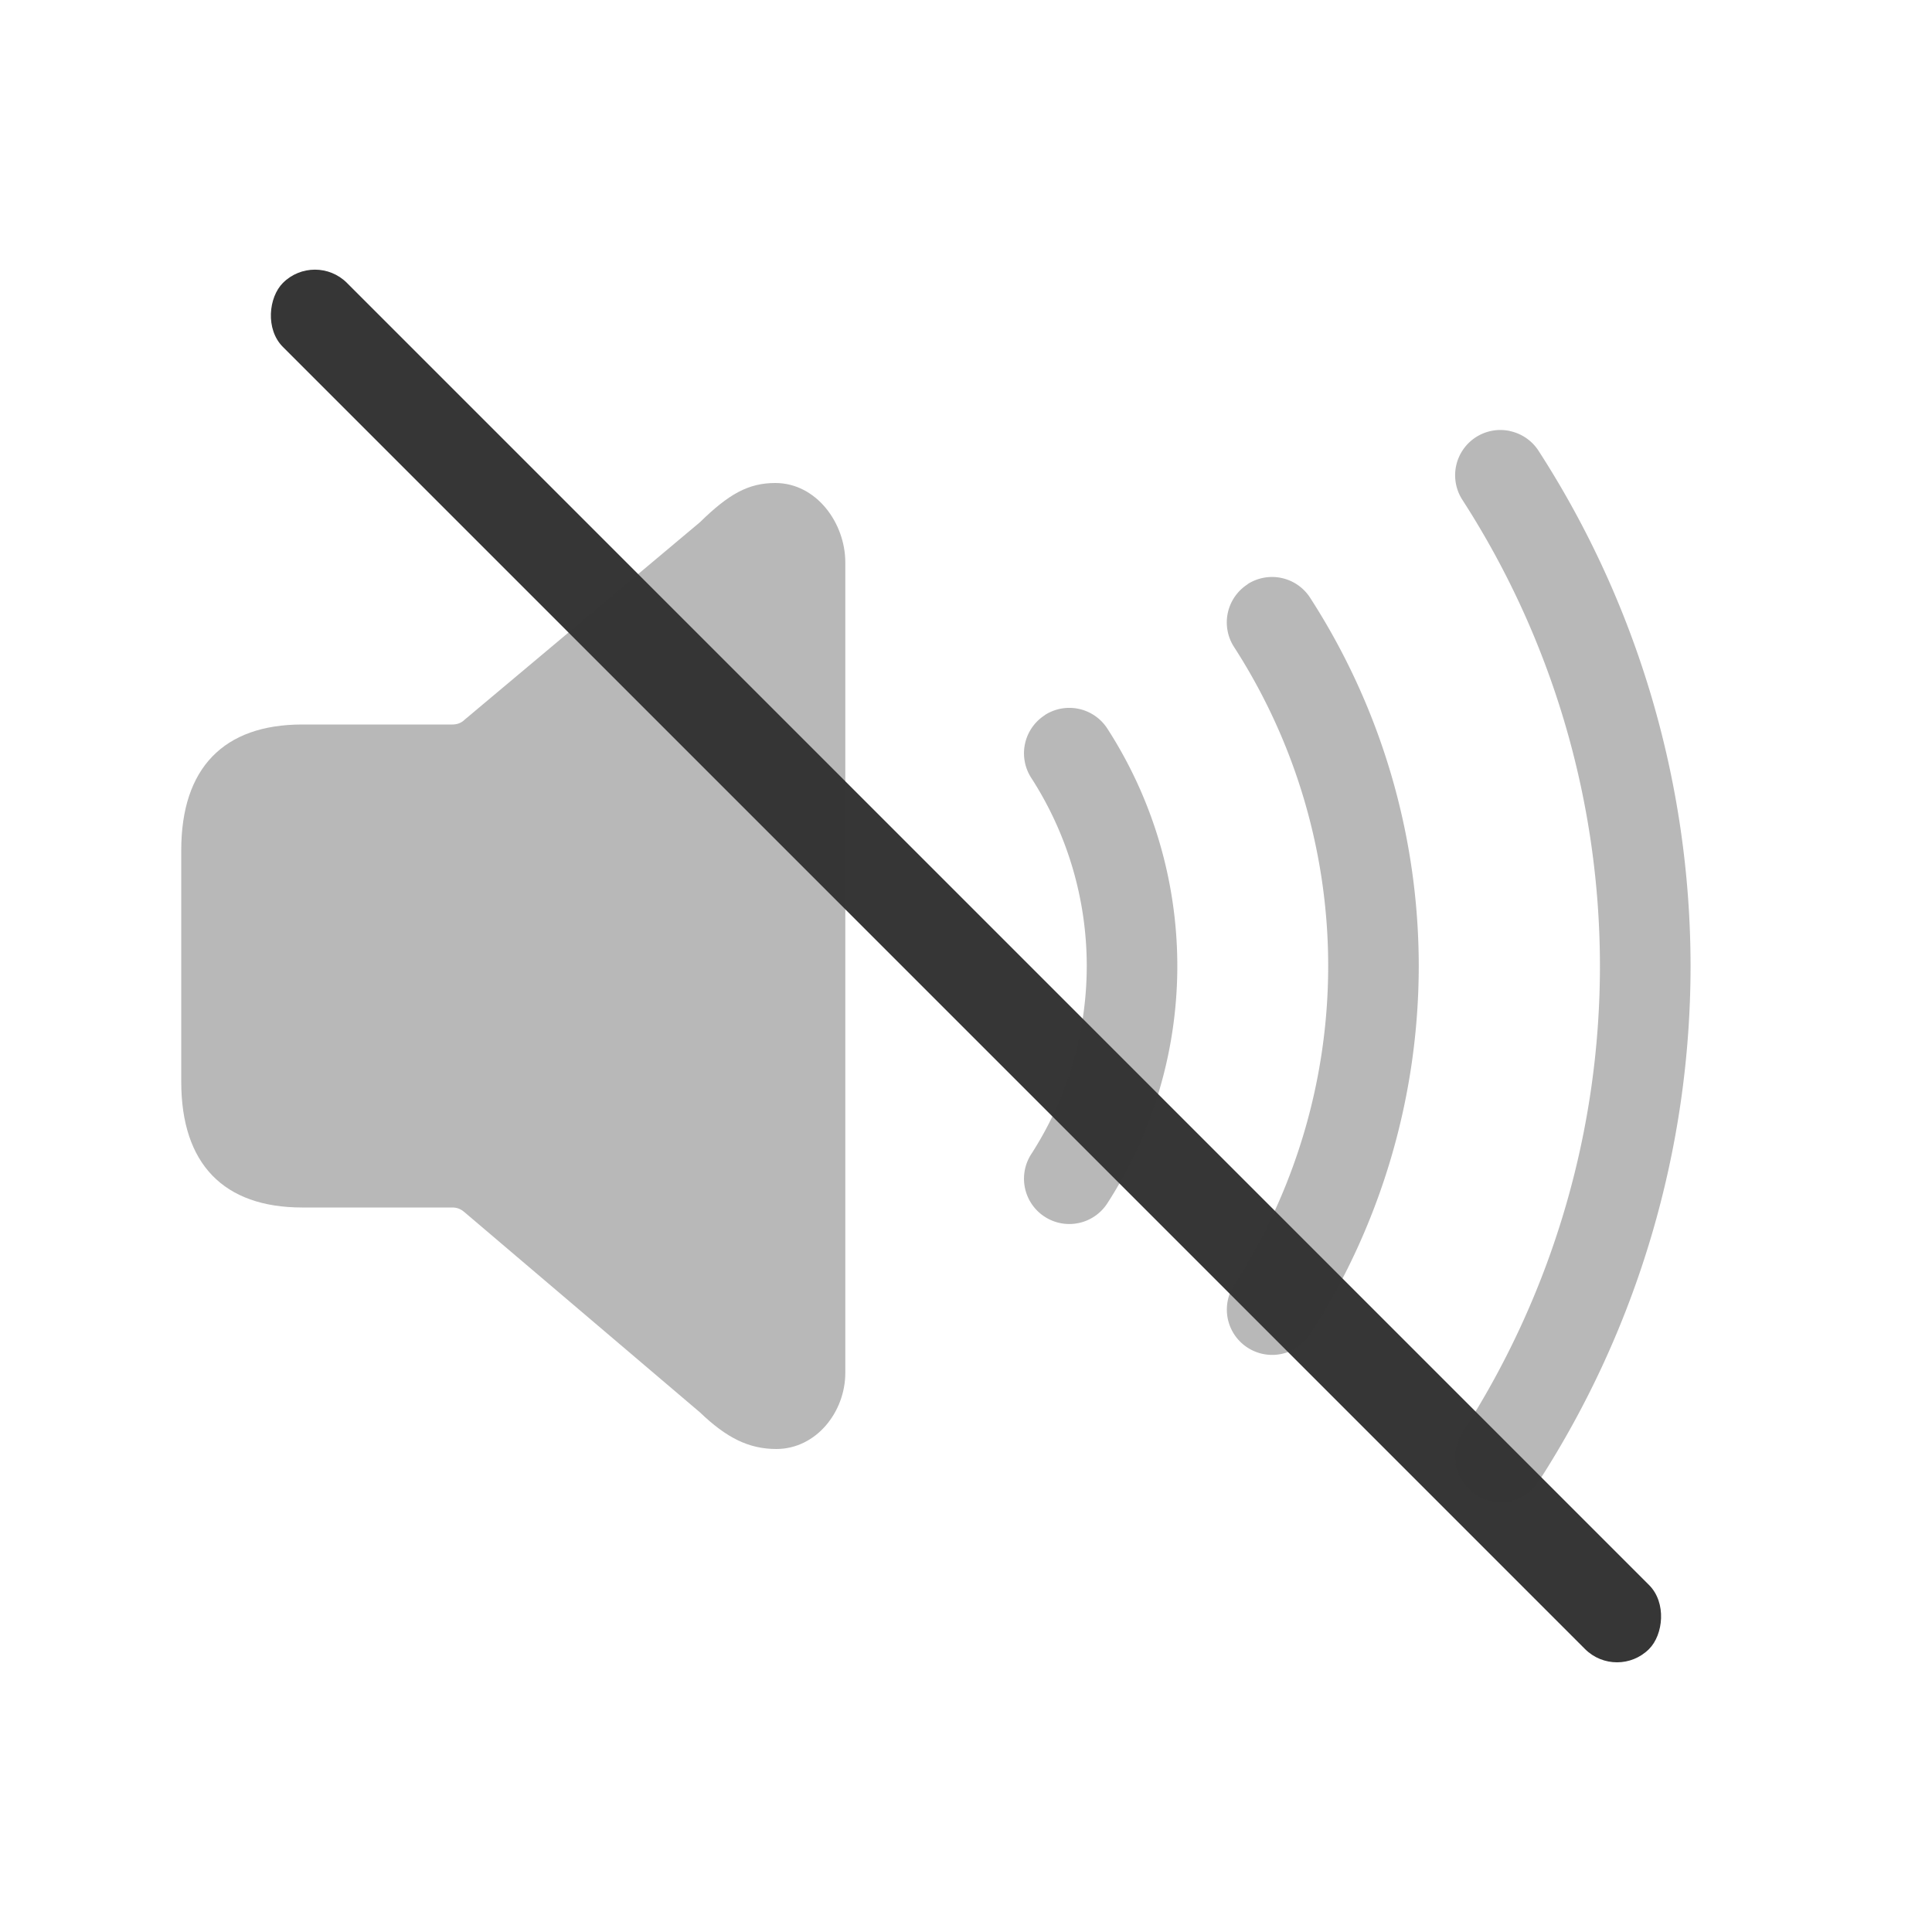
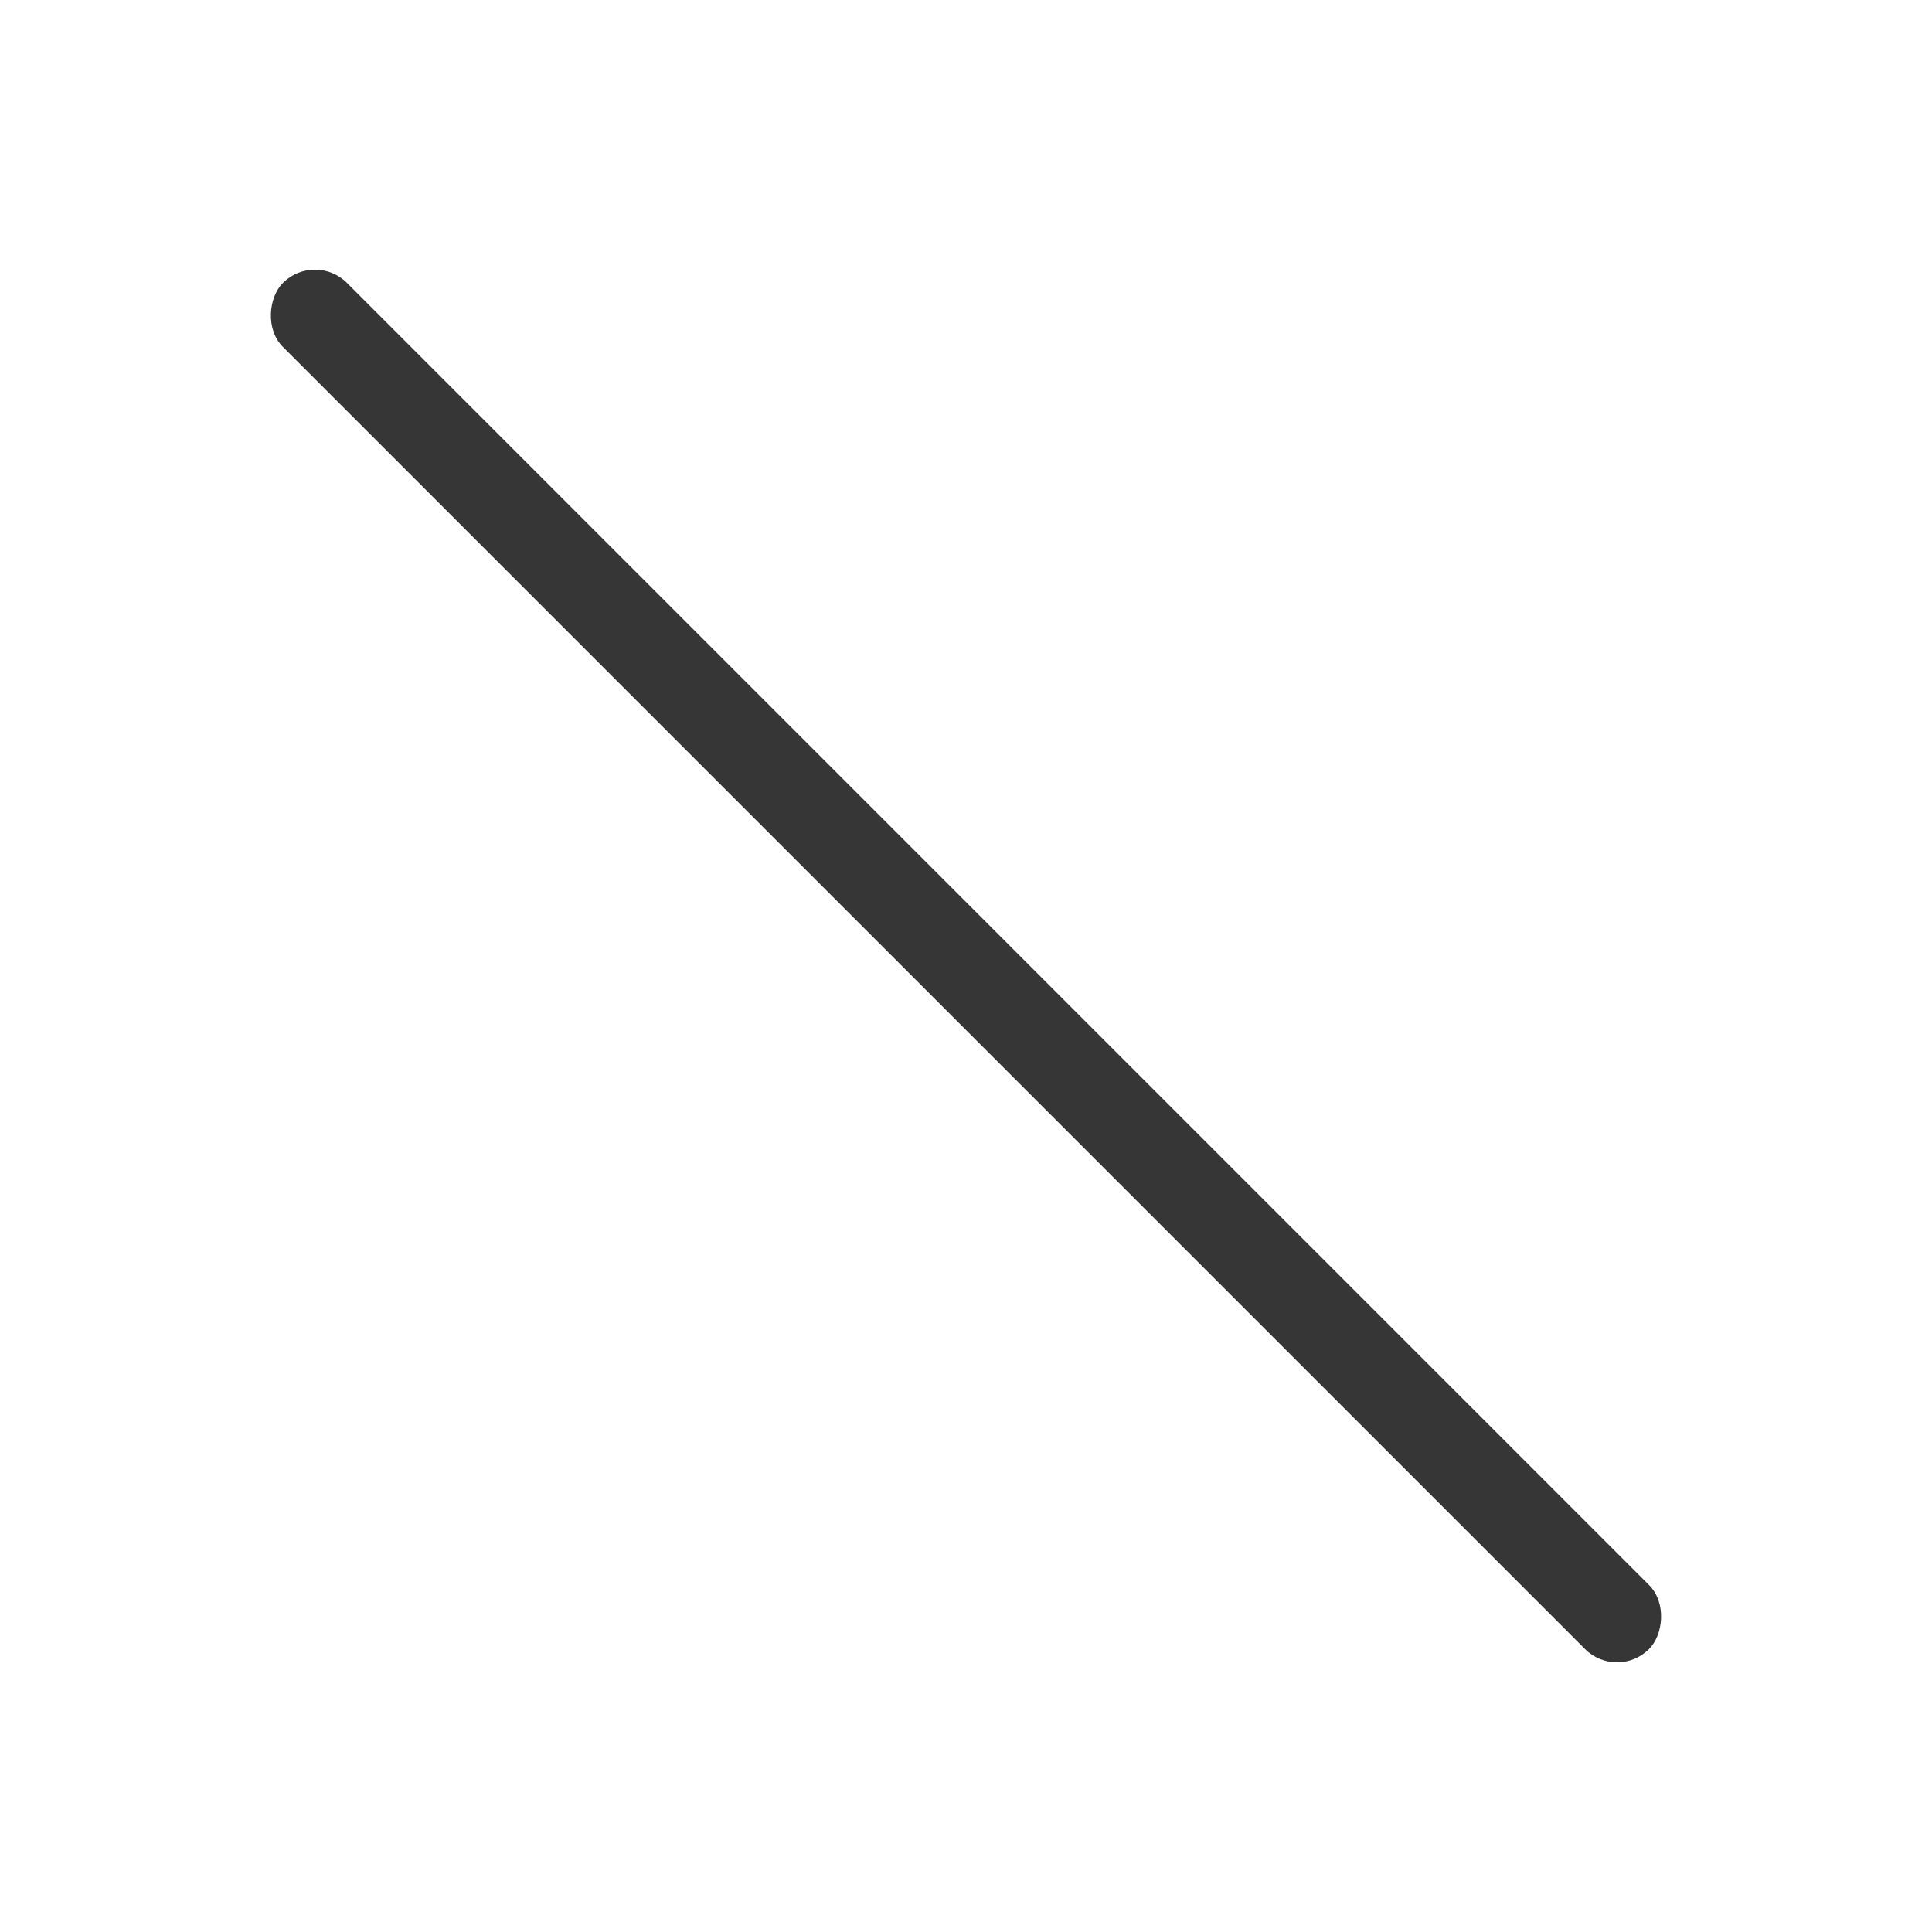
<svg xmlns="http://www.w3.org/2000/svg" version="1.1" viewBox="0 0 32 32">
  <defs>
    <style id="current-color-scheme" type="text/css">.ColorScheme-Text { color:#363636; }</style>
  </defs>
  <g id="audio" class="ColorScheme-Text" fill="currentColor">
    <rect transform="rotate(45)" x="6.627" y="-.75" width="32" height="1.5" rx=".75" ry=".75" />
-     <path d="m12.858 24c0.659 0 1.143-0.612 1.143-1.262v-13.421c0-0.659-0.483-1.317-1.16-1.317-0.448 0-0.773 0.185-1.248 0.65l-3.898 3.271c-0.053 0.053-0.123 0.079-0.202 0.079h-2.487c-1.301 0-2.004 0.721-2.004 2.083v3.834c0 1.362 0.703 2.083 2.004 2.083h2.487c0.079 0 0.141 0.026 0.202 0.079l3.898 3.314c0.44 0.422 0.809 0.607 1.266 0.607z" opacity=".35" />
-     <path d="m25.01 7.139a0.75 0.75 0 0 0-0.564 0.102 0.75 0.75 0 0 0-0.225 1.037c1.486 2.302 2.278 4.983 2.279 7.723-4.55e-4 2.74-0.792 5.422-2.277 7.725a0.75 0.75 0 0 0 0.225 1.037 0.75 0.75 0 0 0 1.037-0.225c1.642-2.545 2.515-5.509 2.516-8.537-0.002-3.028-0.875-5.991-2.518-8.535a0.75 0.75 0 0 0-0.473-0.326z" opacity=".35" />
-     <path d="m20.664 9.678a0.75 0.75 0 0 0-0.225 1.037c1.017 1.575 1.56 3.41 1.56 5.285-4e-4 1.875-0.542 3.71-1.559 5.285a0.75 0.75 0 0 0 0.225 1.037 0.75 0.75 0 0 0 1.037-0.225c1.173-1.817 1.796-3.934 1.797-6.098-0.001-2.163-0.625-4.28-1.799-6.098a0.75 0.75 0 0 0-1.037-0.225z" opacity=".35" />
-     <path d="m17.305 11.846a0.75 0.75 0 0 0-0.225 1.037c0.6 0.929 0.92 2.011 0.92 3.117-3.26e-4 1.106-0.32 2.188-0.92 3.117a0.75 0.75 0 0 0 0.225 1.037 0.75 0.75 0 0 0 1.037-0.225c0.756-1.171 1.158-2.536 1.158-3.93-4.12e-4 -1.394-0.402-2.758-1.158-3.93a0.75 0.75 0 0 0-1.037-0.225z" opacity=".35" />
  </g>
</svg>